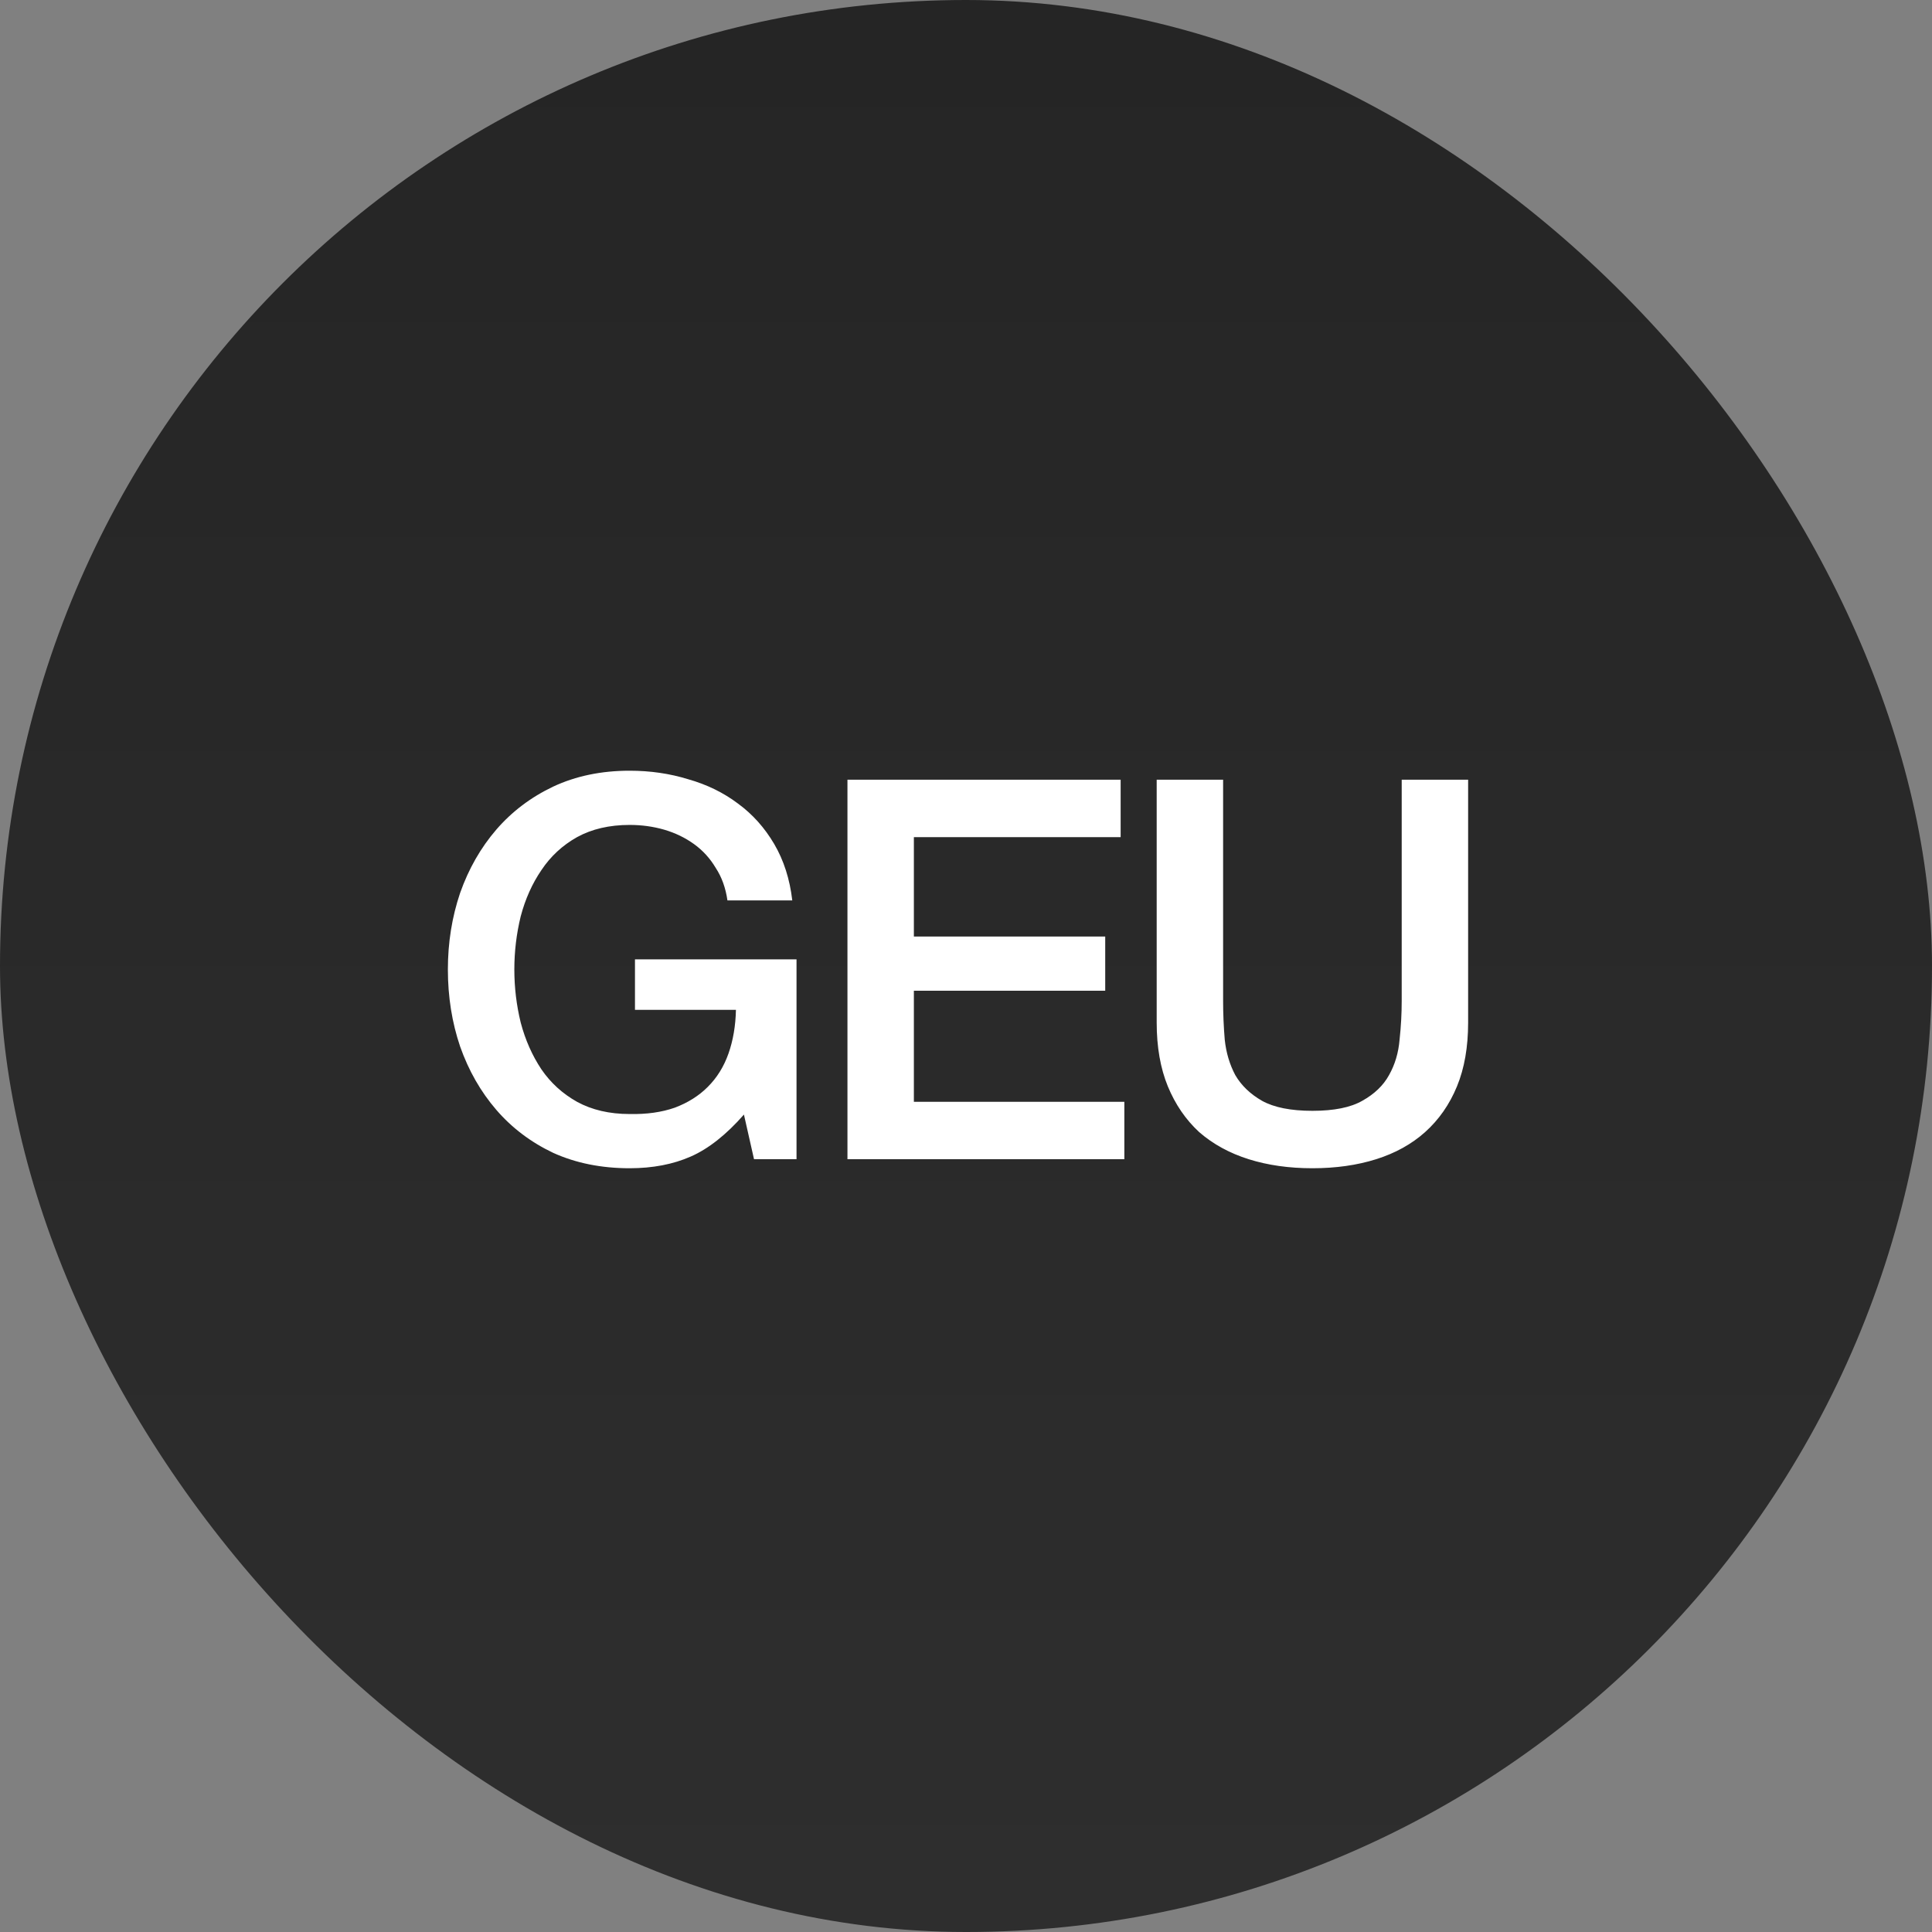
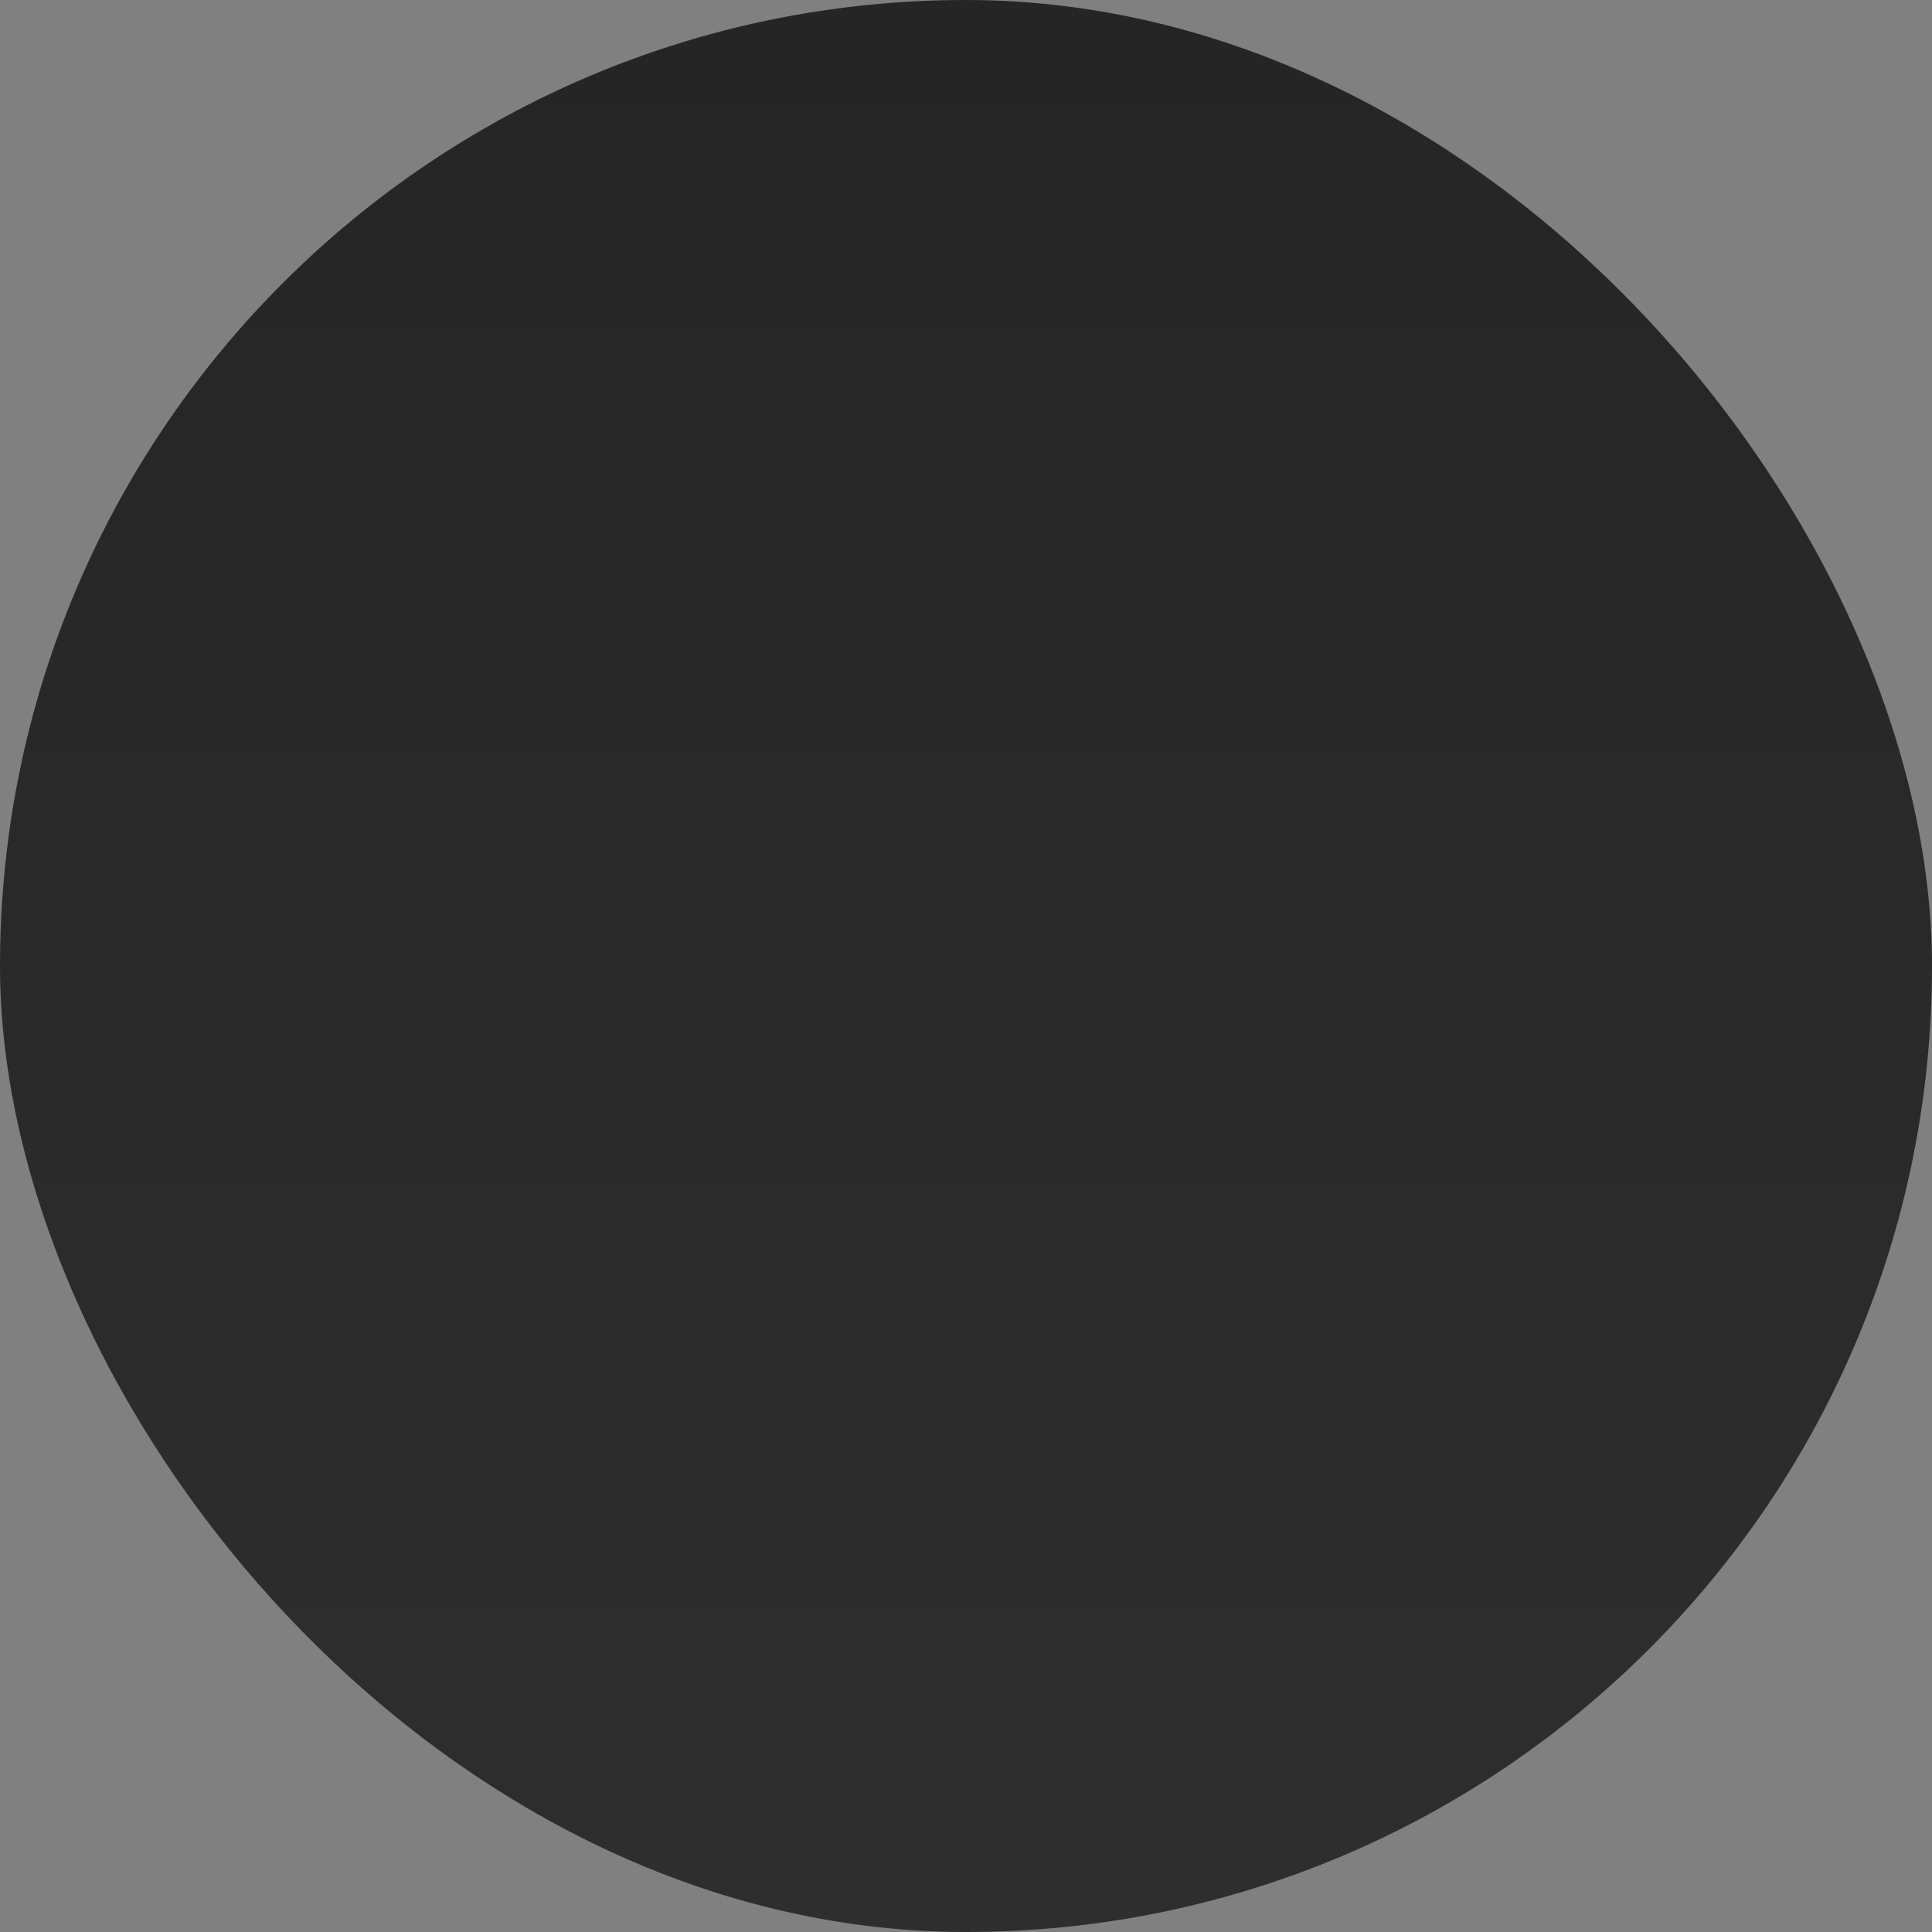
<svg xmlns="http://www.w3.org/2000/svg" width="50" height="50" viewBox="0 0 50 50" fill="none">
  <rect x="0" y="0" width="50" height="50" fill="#808080" stroke="none" />
  <rect width="50" height="50" rx="25" fill="url(#paint0_linear_5421_26056)" />
-   <path d="M20.614 30H19.514L19.253 28.845C18.794 29.367 18.336 29.73 17.877 29.931C17.419 30.133 16.891 30.234 16.295 30.234C15.562 30.234 14.902 30.101 14.315 29.835C13.737 29.56 13.246 29.189 12.843 28.721C12.44 28.253 12.128 27.708 11.908 27.084C11.697 26.461 11.591 25.796 11.591 25.09C11.591 24.393 11.697 23.733 11.908 23.109C12.128 22.486 12.44 21.94 12.843 21.472C13.246 21.005 13.737 20.633 14.315 20.358C14.902 20.083 15.562 19.946 16.295 19.946C16.827 19.946 17.332 20.019 17.808 20.166C18.294 20.303 18.725 20.514 19.101 20.798C19.477 21.073 19.789 21.422 20.037 21.844C20.284 22.265 20.44 22.752 20.504 23.302H18.826C18.78 22.981 18.68 22.701 18.524 22.463C18.377 22.215 18.189 22.009 17.96 21.844C17.73 21.679 17.474 21.555 17.189 21.472C16.905 21.39 16.607 21.349 16.295 21.349C15.773 21.349 15.319 21.454 14.934 21.665C14.558 21.876 14.251 22.16 14.012 22.518C13.774 22.866 13.595 23.265 13.476 23.714C13.366 24.164 13.311 24.622 13.311 25.09C13.311 25.557 13.366 26.016 13.476 26.465C13.595 26.914 13.774 27.318 14.012 27.675C14.251 28.024 14.558 28.304 14.934 28.515C15.319 28.725 15.773 28.831 16.295 28.831C16.736 28.84 17.125 28.785 17.465 28.666C17.804 28.538 18.088 28.359 18.317 28.129C18.556 27.891 18.735 27.602 18.854 27.263C18.973 26.924 19.037 26.548 19.046 26.135H16.433V24.828H20.614V30ZM21.932 20.179H29.002V21.665H23.651V24.237H28.603V25.64H23.651V28.515H29.098V30H21.932V20.179ZM29.935 20.179H31.654V25.901C31.654 26.231 31.668 26.566 31.696 26.905C31.732 27.245 31.824 27.552 31.971 27.827C32.127 28.093 32.356 28.313 32.658 28.487C32.97 28.661 33.406 28.748 33.965 28.748C34.525 28.748 34.956 28.661 35.258 28.487C35.57 28.313 35.799 28.093 35.946 27.827C36.102 27.552 36.193 27.245 36.221 26.905C36.258 26.566 36.276 26.231 36.276 25.901V20.179H37.995V26.465C37.995 27.098 37.899 27.648 37.706 28.116C37.514 28.583 37.239 28.978 36.881 29.299C36.533 29.61 36.111 29.844 35.616 30C35.121 30.156 34.57 30.234 33.965 30.234C33.36 30.234 32.81 30.156 32.315 30C31.82 29.844 31.393 29.61 31.035 29.299C30.687 28.978 30.417 28.583 30.224 28.116C30.032 27.648 29.935 27.098 29.935 26.465V20.179Z" fill="white" />
  <defs>
    <linearGradient id="paint0_linear_5421_26056" x1="25" y1="0" x2="25" y2="50" gradientUnits="userSpaceOnUse">
      <stop stop-color="#252525" />
      <stop offset="1" stop-color="#2E2E2E" />
    </linearGradient>
  </defs>
</svg>